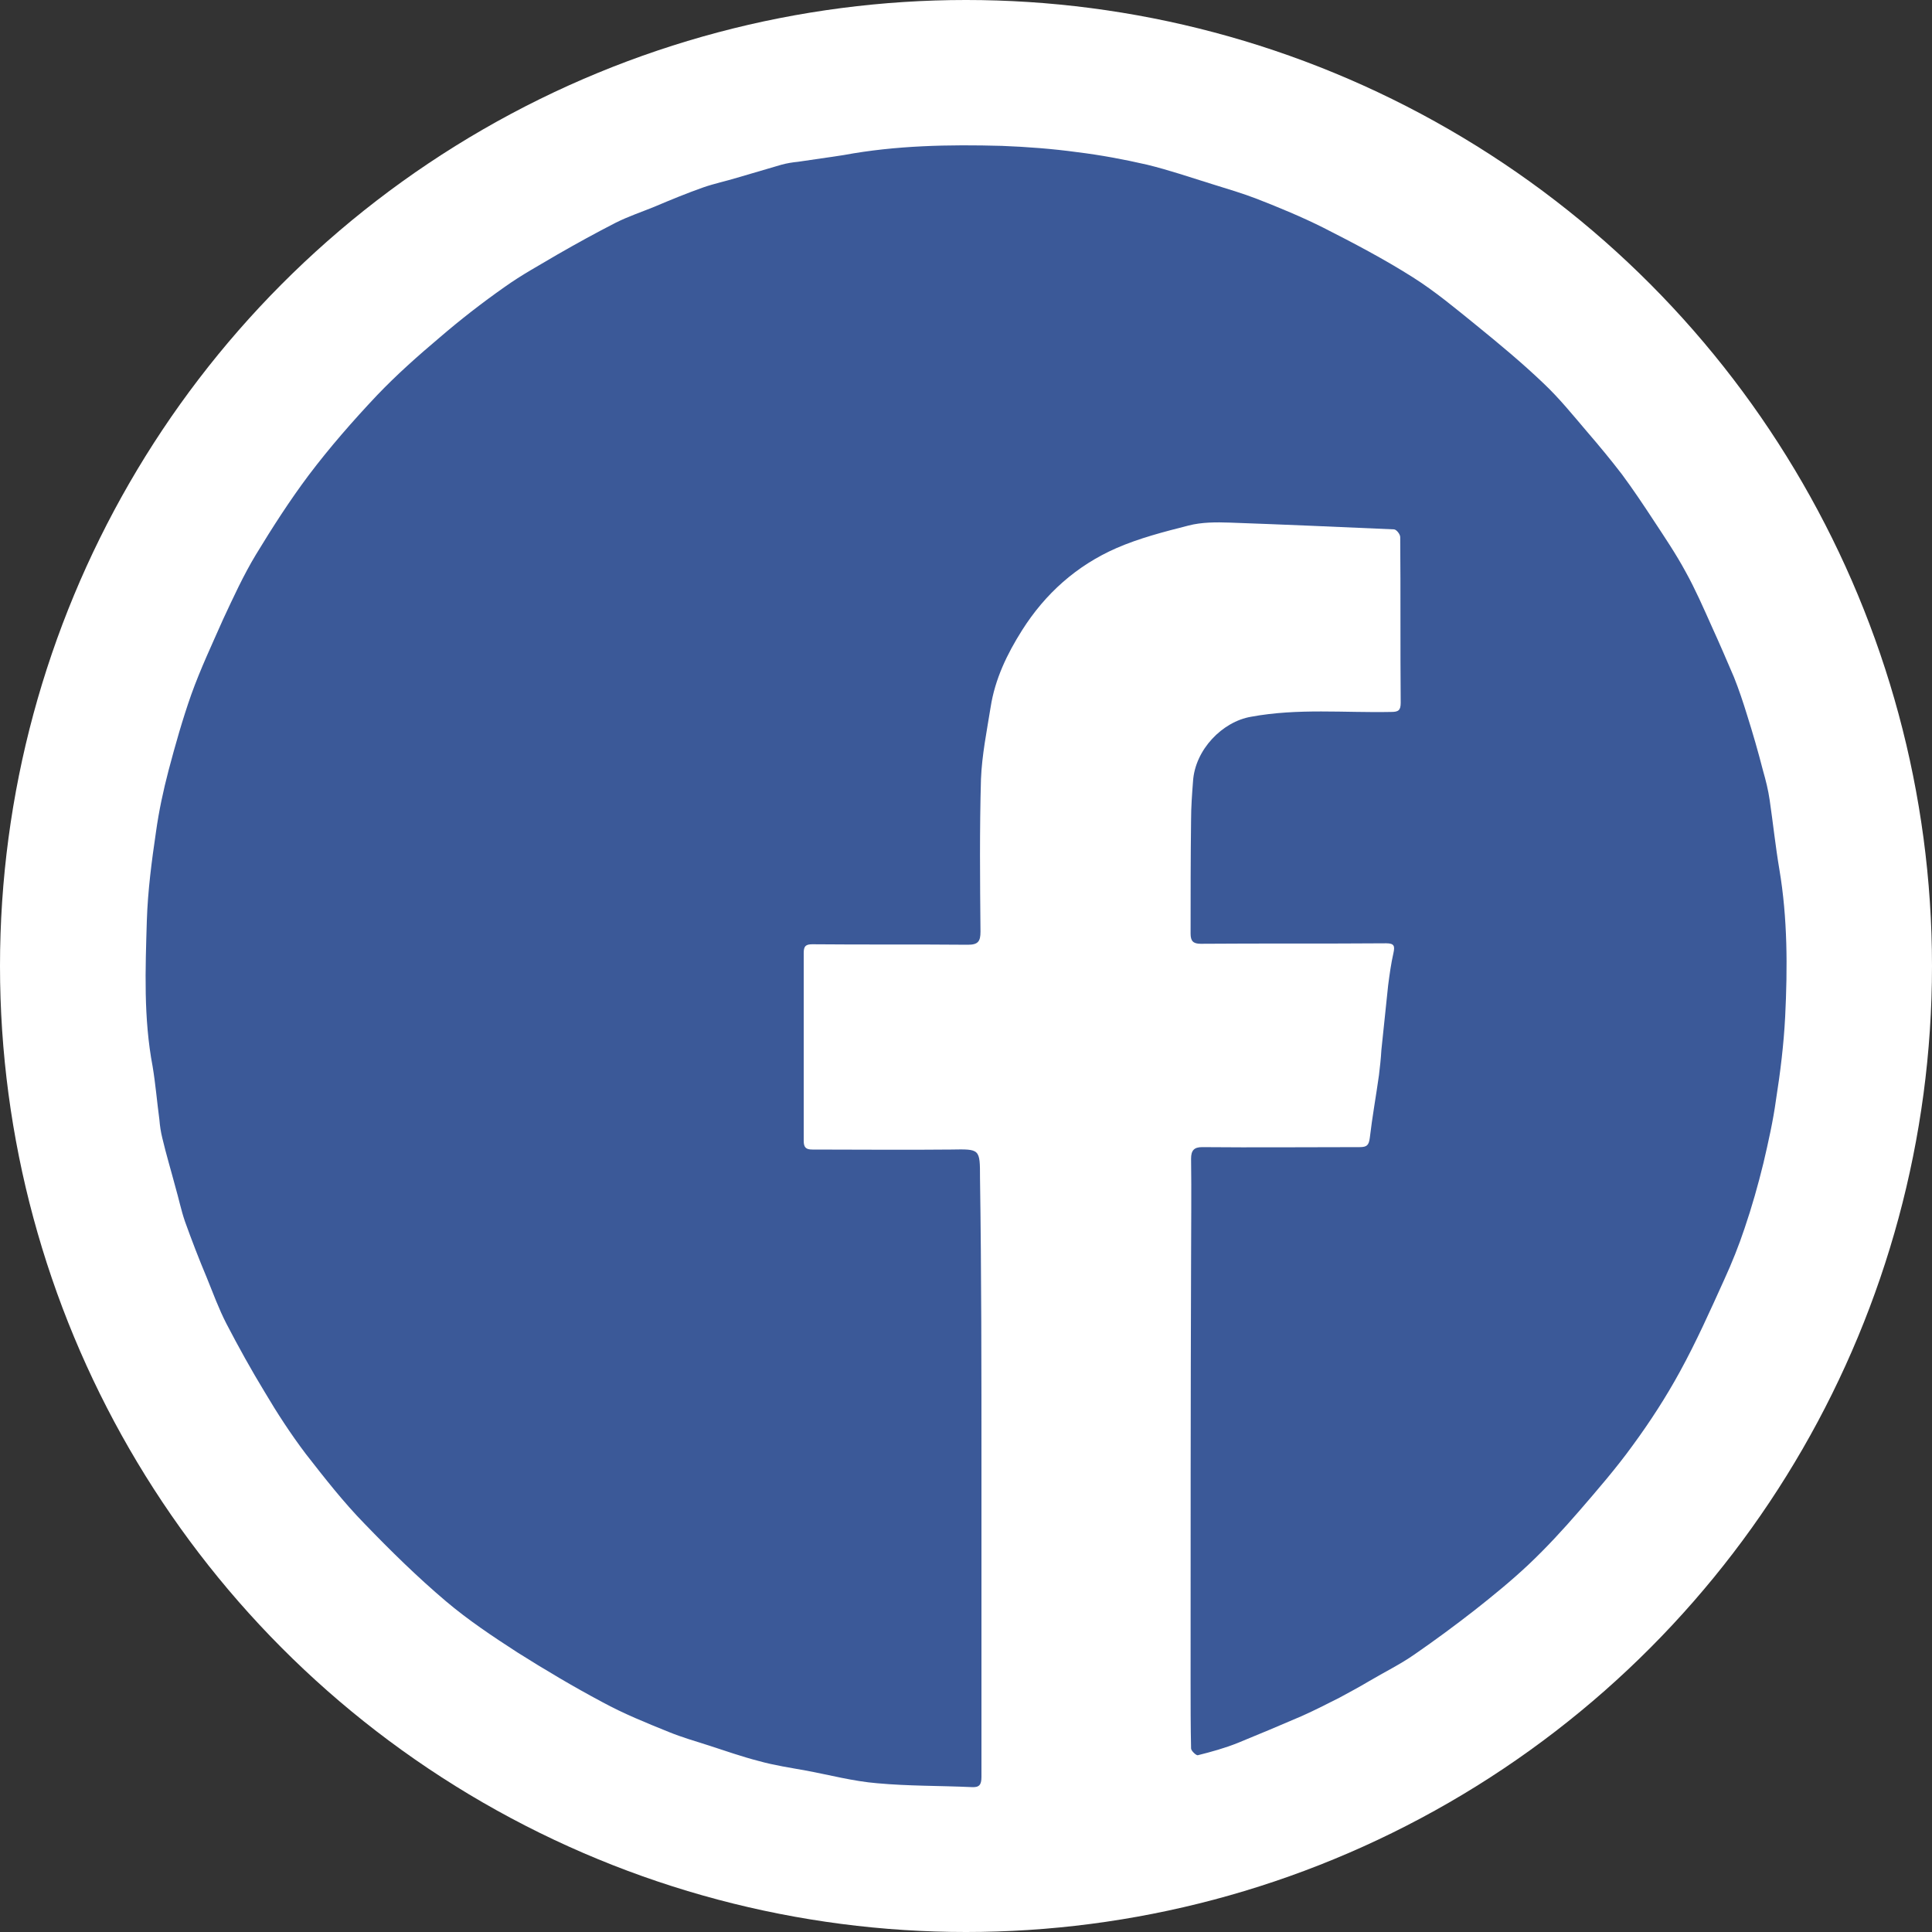
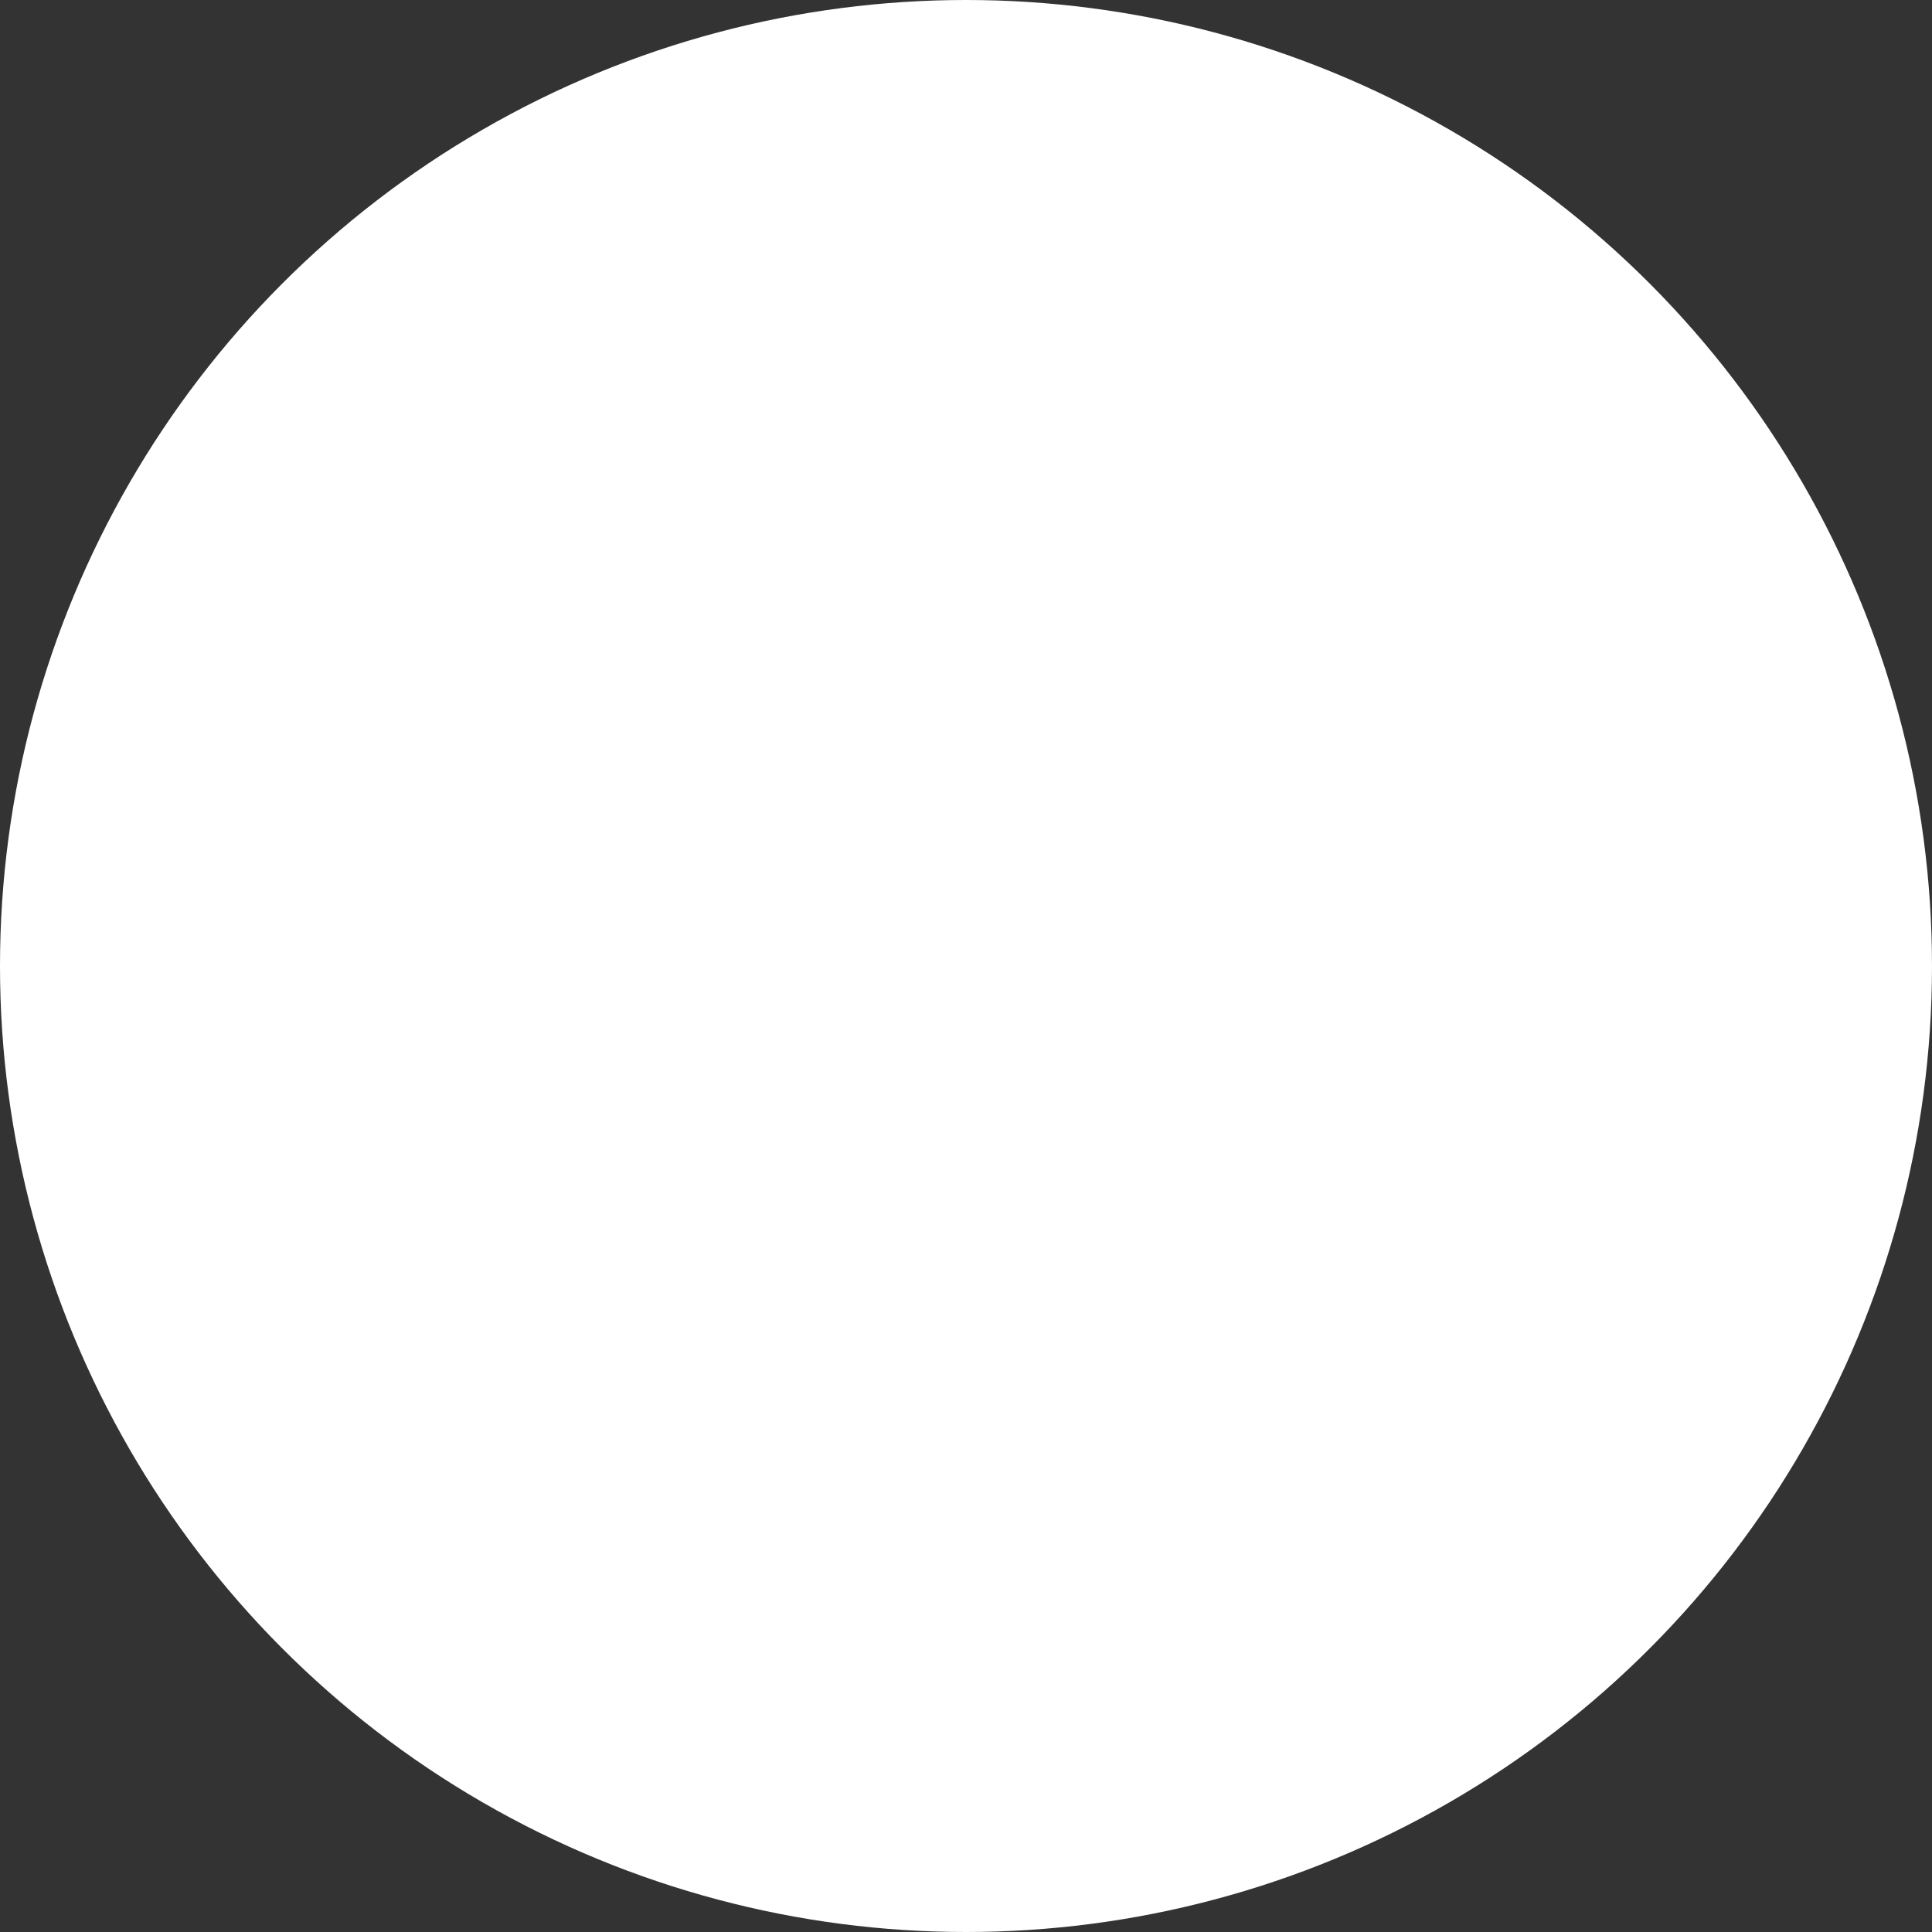
<svg xmlns="http://www.w3.org/2000/svg" version="1.1" id="Ebene_1" x="0px" y="0px" viewBox="0 0 400 400" style="enable-background:new 0 0 400 400;" xml:space="preserve">
  <rect x="0" y="0" width="400" height="400" fill="#333333" stroke="none" />
  <style type="text/css">
	.st0{fill:#FFFFFF;}
	.st1{fill:#3B5998;}
</style>
  <circle class="st0" cx="200" cy="200" r="200" />
  <g>
-     <path class="st1" d="M203.2,303.8c0,21.4,0,42.7,0,64.1c0,1.7-0.5,2.2-2.1,2.1c-6.5-0.3-13-0.2-19.5-0.8c-4.9-0.4-9.8-1.7-14.6-2.6   c-3.3-0.6-6.7-1.1-9.9-2c-3.5-0.9-6.9-2.1-10.3-3.2c-2.8-0.9-5.6-1.7-8.3-2.8c-4.7-1.9-9.4-3.8-13.8-6.2c-6-3.2-11.9-6.7-17.6-10.3   c-5.1-3.3-10.2-6.7-14.8-10.6c-5.9-5-11.4-10.4-16.8-16c-4.4-4.5-8.3-9.5-12.2-14.5c-3.1-4.1-5.9-8.4-8.5-12.8   c-2.8-4.6-5.4-9.3-7.9-14.1c-1.6-3.1-2.8-6.4-4.1-9.6c-1.6-3.8-3.1-7.7-4.5-11.6c-0.8-2.3-1.3-4.8-2-7.2c-0.9-3.4-1.9-6.7-2.7-10.1   c-0.3-1.2-0.5-2.5-0.6-3.8c-0.5-3.7-0.8-7.4-1.4-11c-1.9-10-1.5-20.1-1.2-30.2c0.2-6.2,1-12.3,1.9-18.4c0.6-4.3,1.5-8.5,2.6-12.7   c1.4-5.3,2.9-10.6,4.7-15.7c1.9-5.3,4.3-10.4,6.6-15.6c2.1-4.5,4.2-9.1,6.8-13.4c3.4-5.6,7-11.2,10.9-16.4   C68.2,92.7,73,87.2,78,81.9c4.1-4.3,8.5-8.2,13-12c4.3-3.7,8.8-7.2,13.5-10.5c3.5-2.5,7.2-4.5,10.9-6.7c4-2.3,8-4.5,12.1-6.6   c2.6-1.3,5.3-2.2,8-3.3c3.3-1.4,6.7-2.8,10.1-4c2.3-0.8,4.7-1.3,7-2c3.1-0.9,6.1-1.8,9.2-2.7c1.1-0.3,2.3-0.5,3.4-0.6   c3.2-0.5,6.4-0.9,9.5-1.4c10.8-2,21.8-2.2,32.7-1.9c5.2,0.2,10.5,0.6,15.6,1.3c4.9,0.6,9.7,1.5,14.5,2.6c4.5,1.1,8.9,2.6,13.4,4   c3.2,1,6.3,1.9,9.4,3.1c4.6,1.8,9.2,3.7,13.6,5.9c6.3,3.2,12.6,6.5,18.6,10.3c4.6,2.9,8.9,6.5,13.1,9.9c4.8,3.9,9.5,7.8,13.9,12   c3.3,3.1,6.2,6.7,9.1,10.1c2.5,2.9,4.9,5.8,7.2,8.8c2.3,3.1,4.5,6.4,6.6,9.6c2.3,3.5,4.6,6.9,6.6,10.6c2,3.6,3.7,7.5,5.4,11.3   c1.6,3.5,3.1,7,4.6,10.5c1,2.5,1.9,5.2,2.7,7.8c1.2,3.8,2.3,7.6,3.3,11.5c0.6,2.1,1.1,4.1,1.4,6.2c0.7,4.8,1.2,9.6,2,14.3   c1.7,10.1,1.7,20.3,1.2,30.5c-0.3,5.8-1,11.5-1.9,17.2c-0.6,4.4-1.6,8.8-2.6,13.1c-1.1,4.5-2.4,9.1-3.9,13.5   c-1.2,3.6-2.6,7.1-4.2,10.6c-2.9,6.4-5.8,12.9-9.2,19.1c-2.9,5.3-6.2,10.4-9.8,15.3c-3.4,4.7-7.3,9.2-11.1,13.6   c-3.3,3.8-6.7,7.5-10.4,11c-3.5,3.3-7.3,6.4-11.1,9.4c-4.1,3.2-8.3,6.3-12.5,9.2c-3,2.1-6.3,3.7-9.5,5.6c-2,1.2-4.1,2.3-6.1,3.4   c-2.6,1.3-5.1,2.6-7.8,3.8c-4.4,1.9-8.7,3.7-13.1,5.5c-2.7,1.1-5.6,1.9-8.4,2.6c-0.3,0.1-1.4-0.9-1.4-1.4   c-0.1-4.6-0.1-9.1-0.1-13.7c0-29.1,0-58.2,0.1-87.3c0-7,0.1-14.1,0-21.1c0-1.7,0.6-2.4,2.3-2.4c10.9,0.1,21.7,0,32.6,0   c1.5,0,1.9-0.4,2.1-1.9c0.5-4.3,1.3-8.7,1.9-13c0.2-1.7,0.4-3.4,0.5-5.2c0.5-4.5,0.9-8.9,1.4-13.4c0.3-2.3,0.6-4.5,1.1-6.7   c0.3-1.4,0.2-2-1.5-2c-12.8,0.1-25.6,0-38.4,0.1c-1.6,0-2.1-0.6-2.1-2.1c0-7.9,0-15.7,0.1-23.6c0-2.6,0.2-5.3,0.4-7.9   c0.4-6.6,6.1-12.4,12-13.4c9.7-1.8,19.4-0.8,29-1c1.5,0,2-0.3,2-1.9c-0.1-11.4,0-22.9-0.1-34.3c0-0.6-0.8-1.6-1.3-1.6   c-11.3-0.5-22.7-1-34-1.4c-2.8-0.1-5.8-0.1-8.5,0.6c-5.1,1.3-10.2,2.6-15,4.7c-8.2,3.6-14.7,9.4-19.5,17   c-3.1,4.9-5.6,10.1-6.5,15.9c-0.8,5-1.8,9.9-2,14.9c-0.3,10.5-0.2,21.1-0.1,31.6c0,2-0.5,2.7-2.6,2.7c-10.7-0.1-21.5,0-32.2-0.1   c-1.4,0-1.8,0.4-1.8,1.8c0,13,0,25.9,0,38.9c0,1.4,0.5,1.8,1.8,1.8c9.6,0,19.1,0.1,28.7,0c6-0.1,6-0.2,6,5.9   C203.2,263.6,203.2,283.7,203.2,303.8C203.2,303.8,203.2,303.8,203.2,303.8z" />
-   </g>
+     </g>
</svg>